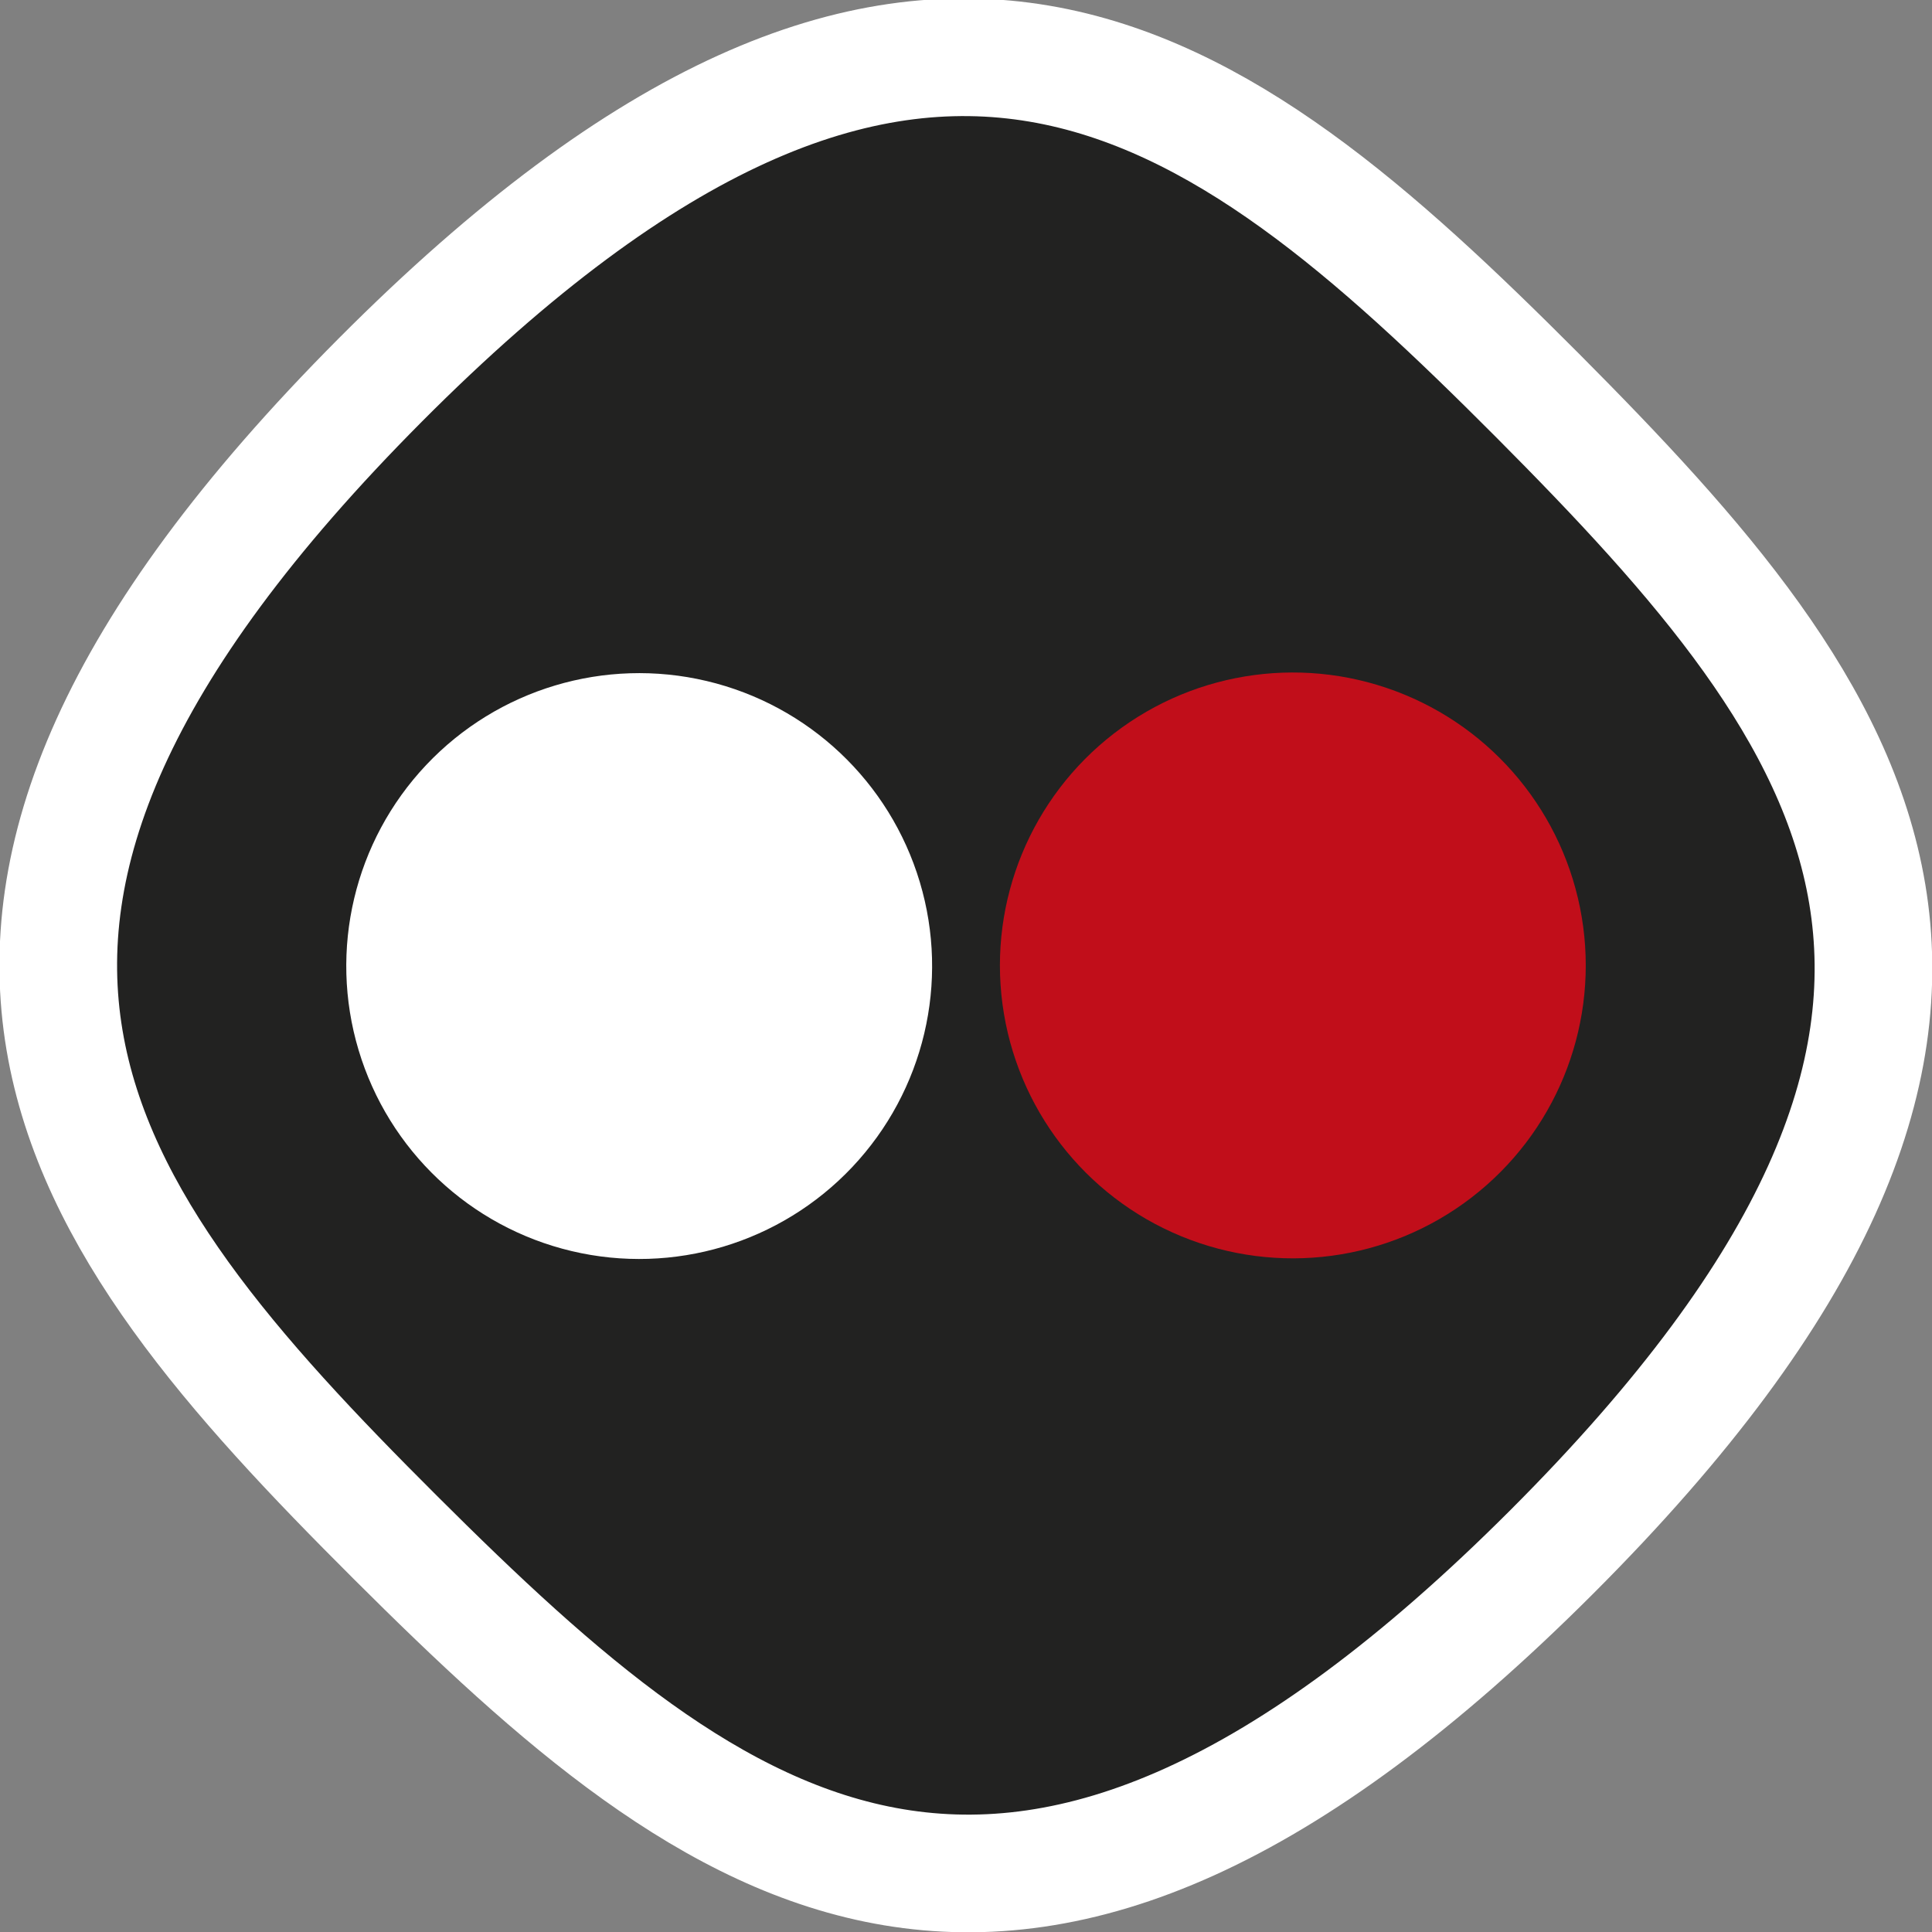
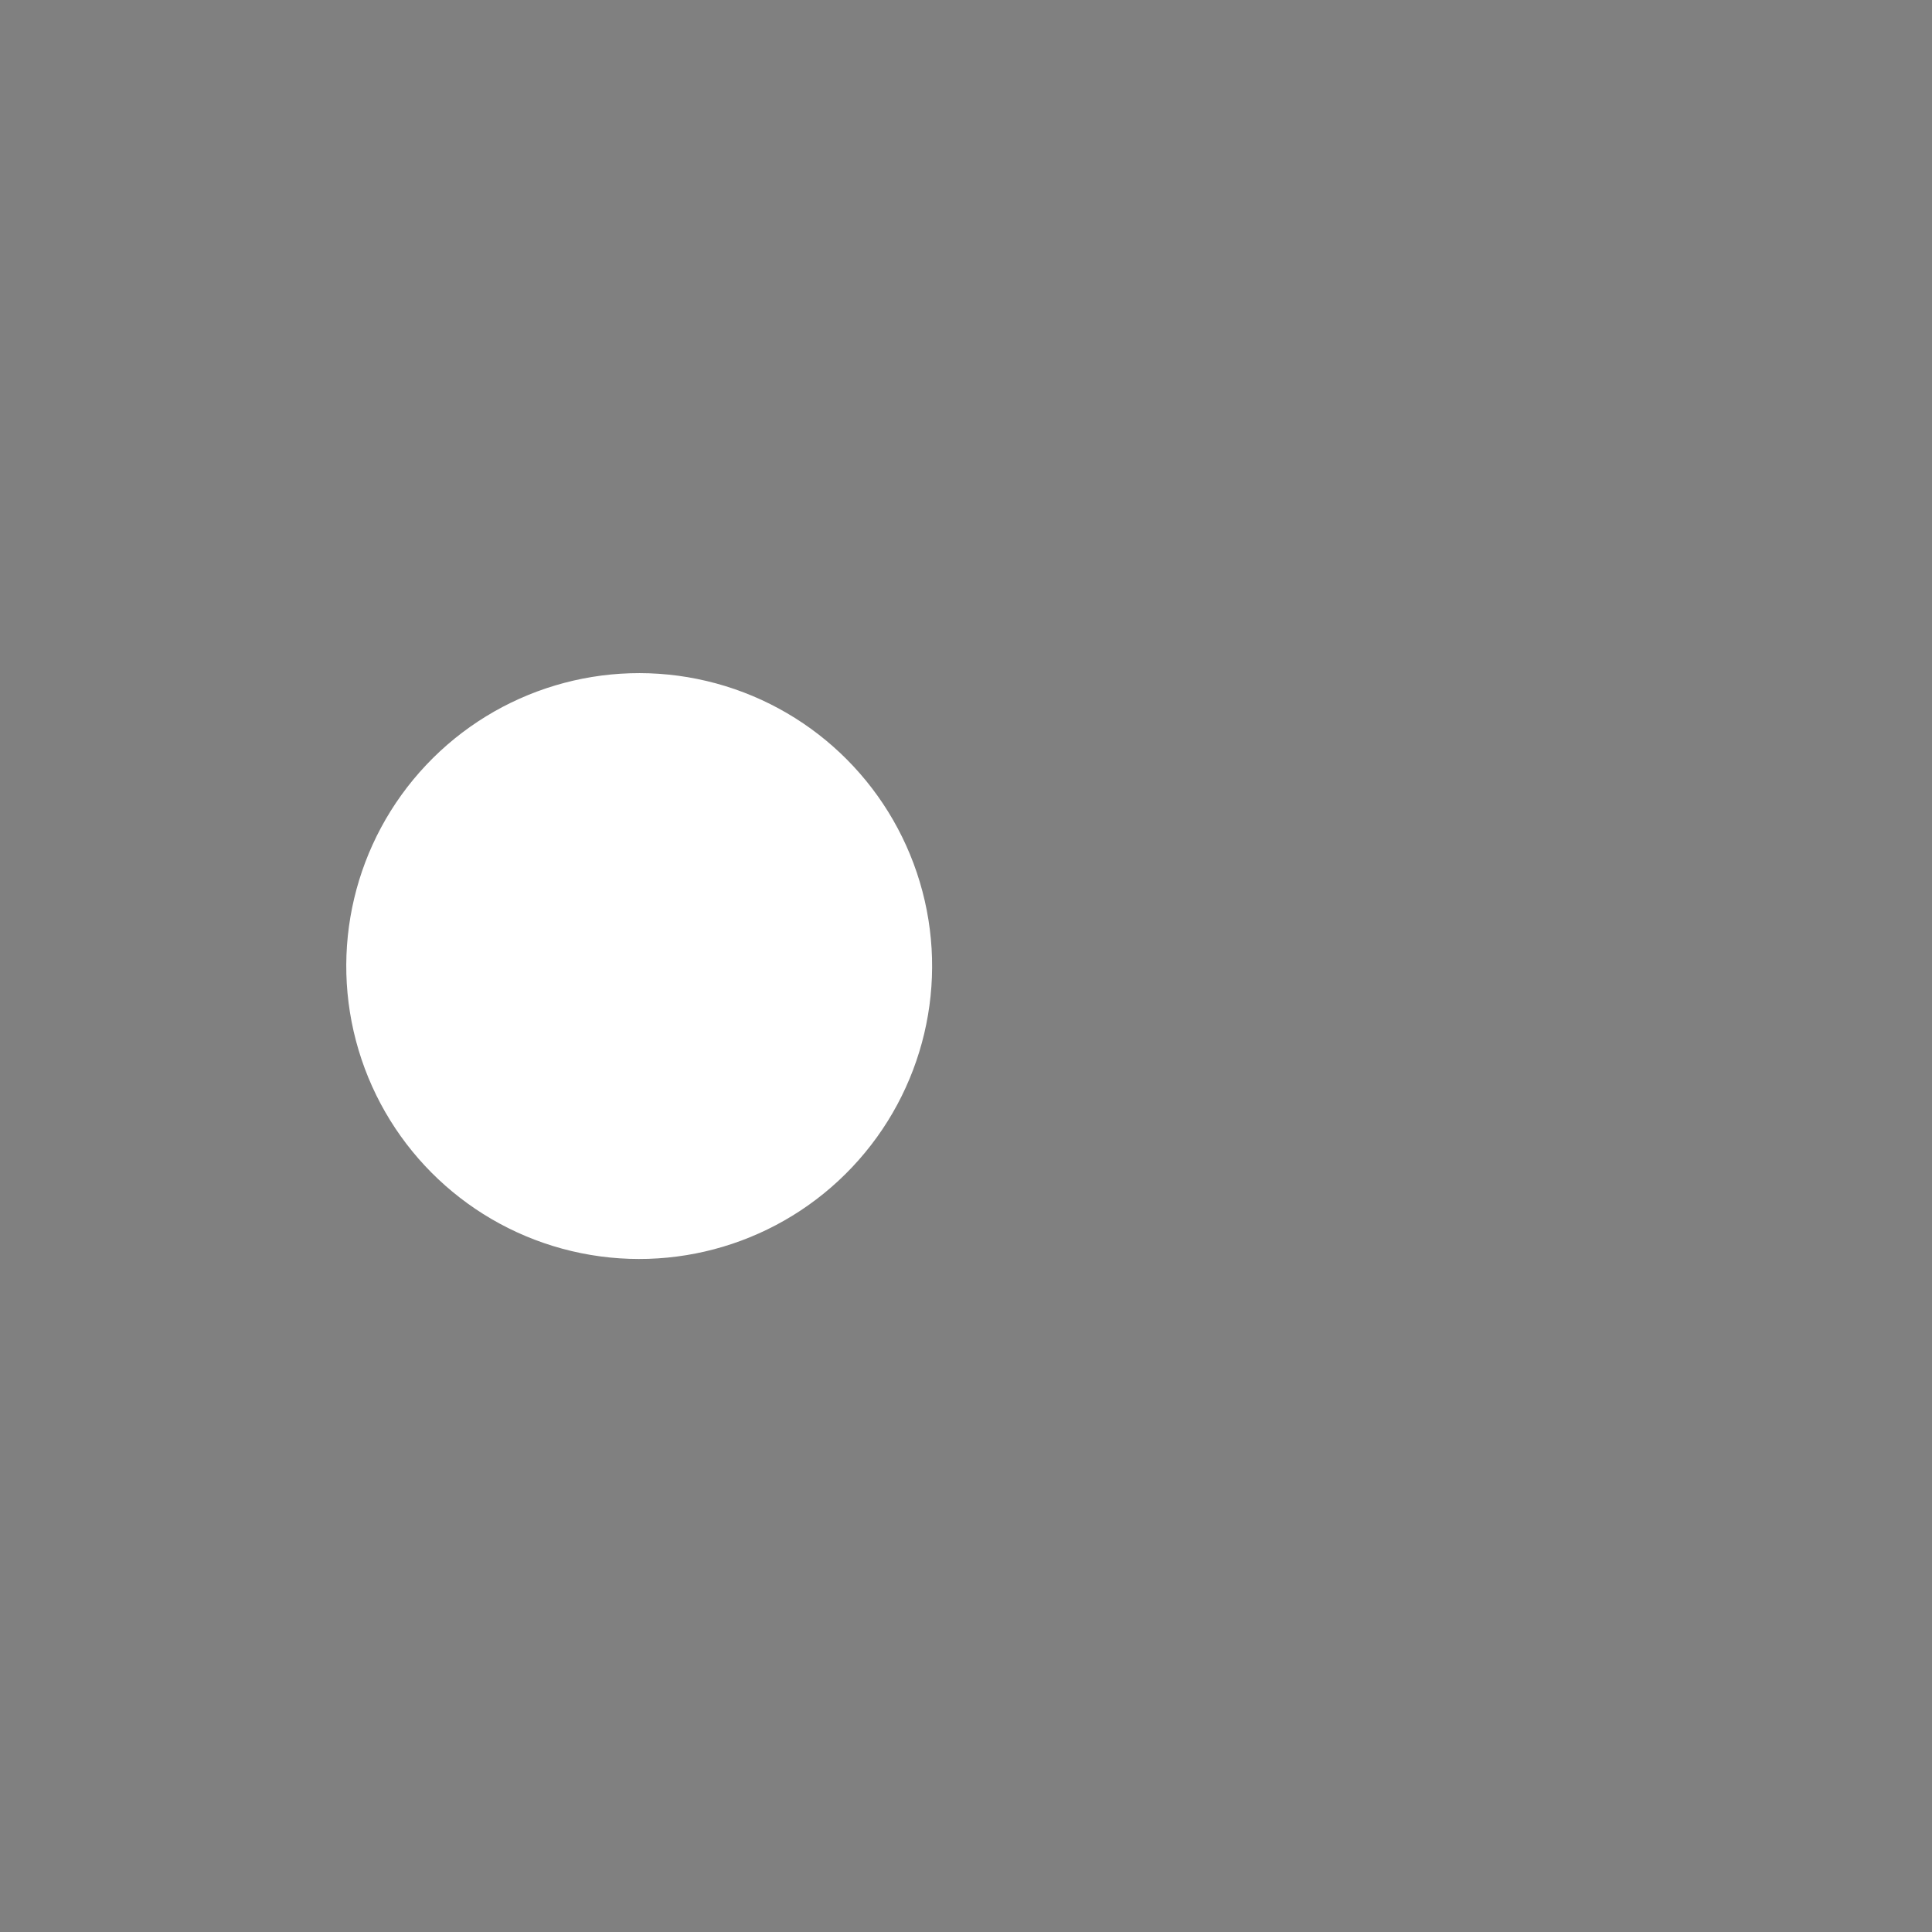
<svg xmlns="http://www.w3.org/2000/svg" viewBox="0 0 24.14 24.14">
  <rect x="0" y="0" width="24.14" height="24.14" fill="#808080" stroke="none" />
  <defs>
    <style>.cls-1{fill:#222221;stroke:#fff;stroke-miterlimit:10;stroke-width:1.47px;}.cls-2{fill:#c10e1a;}.cls-3{fill:#fff;}</style>
  </defs>
  <g id="Layer_2" data-name="Layer 2">
    <g id="INFO">
-       <path class="cls-1" d="M19.21,4.94C15.17.89,11.47-2,4.75,4.75S.89,15.17,4.94,19.21s7.74,6.89,14.45.18S23.25,9,19.21,4.94Z" />
-       <circle class="cls-2" cx="16.16" cy="12.07" r="3.66" transform="translate(-1.16 22.41) rotate(-67.62)" />
      <circle class="cls-3" cx="7.99" cy="12.07" r="3.66" transform="translate(-3.13 2.8) rotate(-16.67)" />
    </g>
  </g>
</svg>